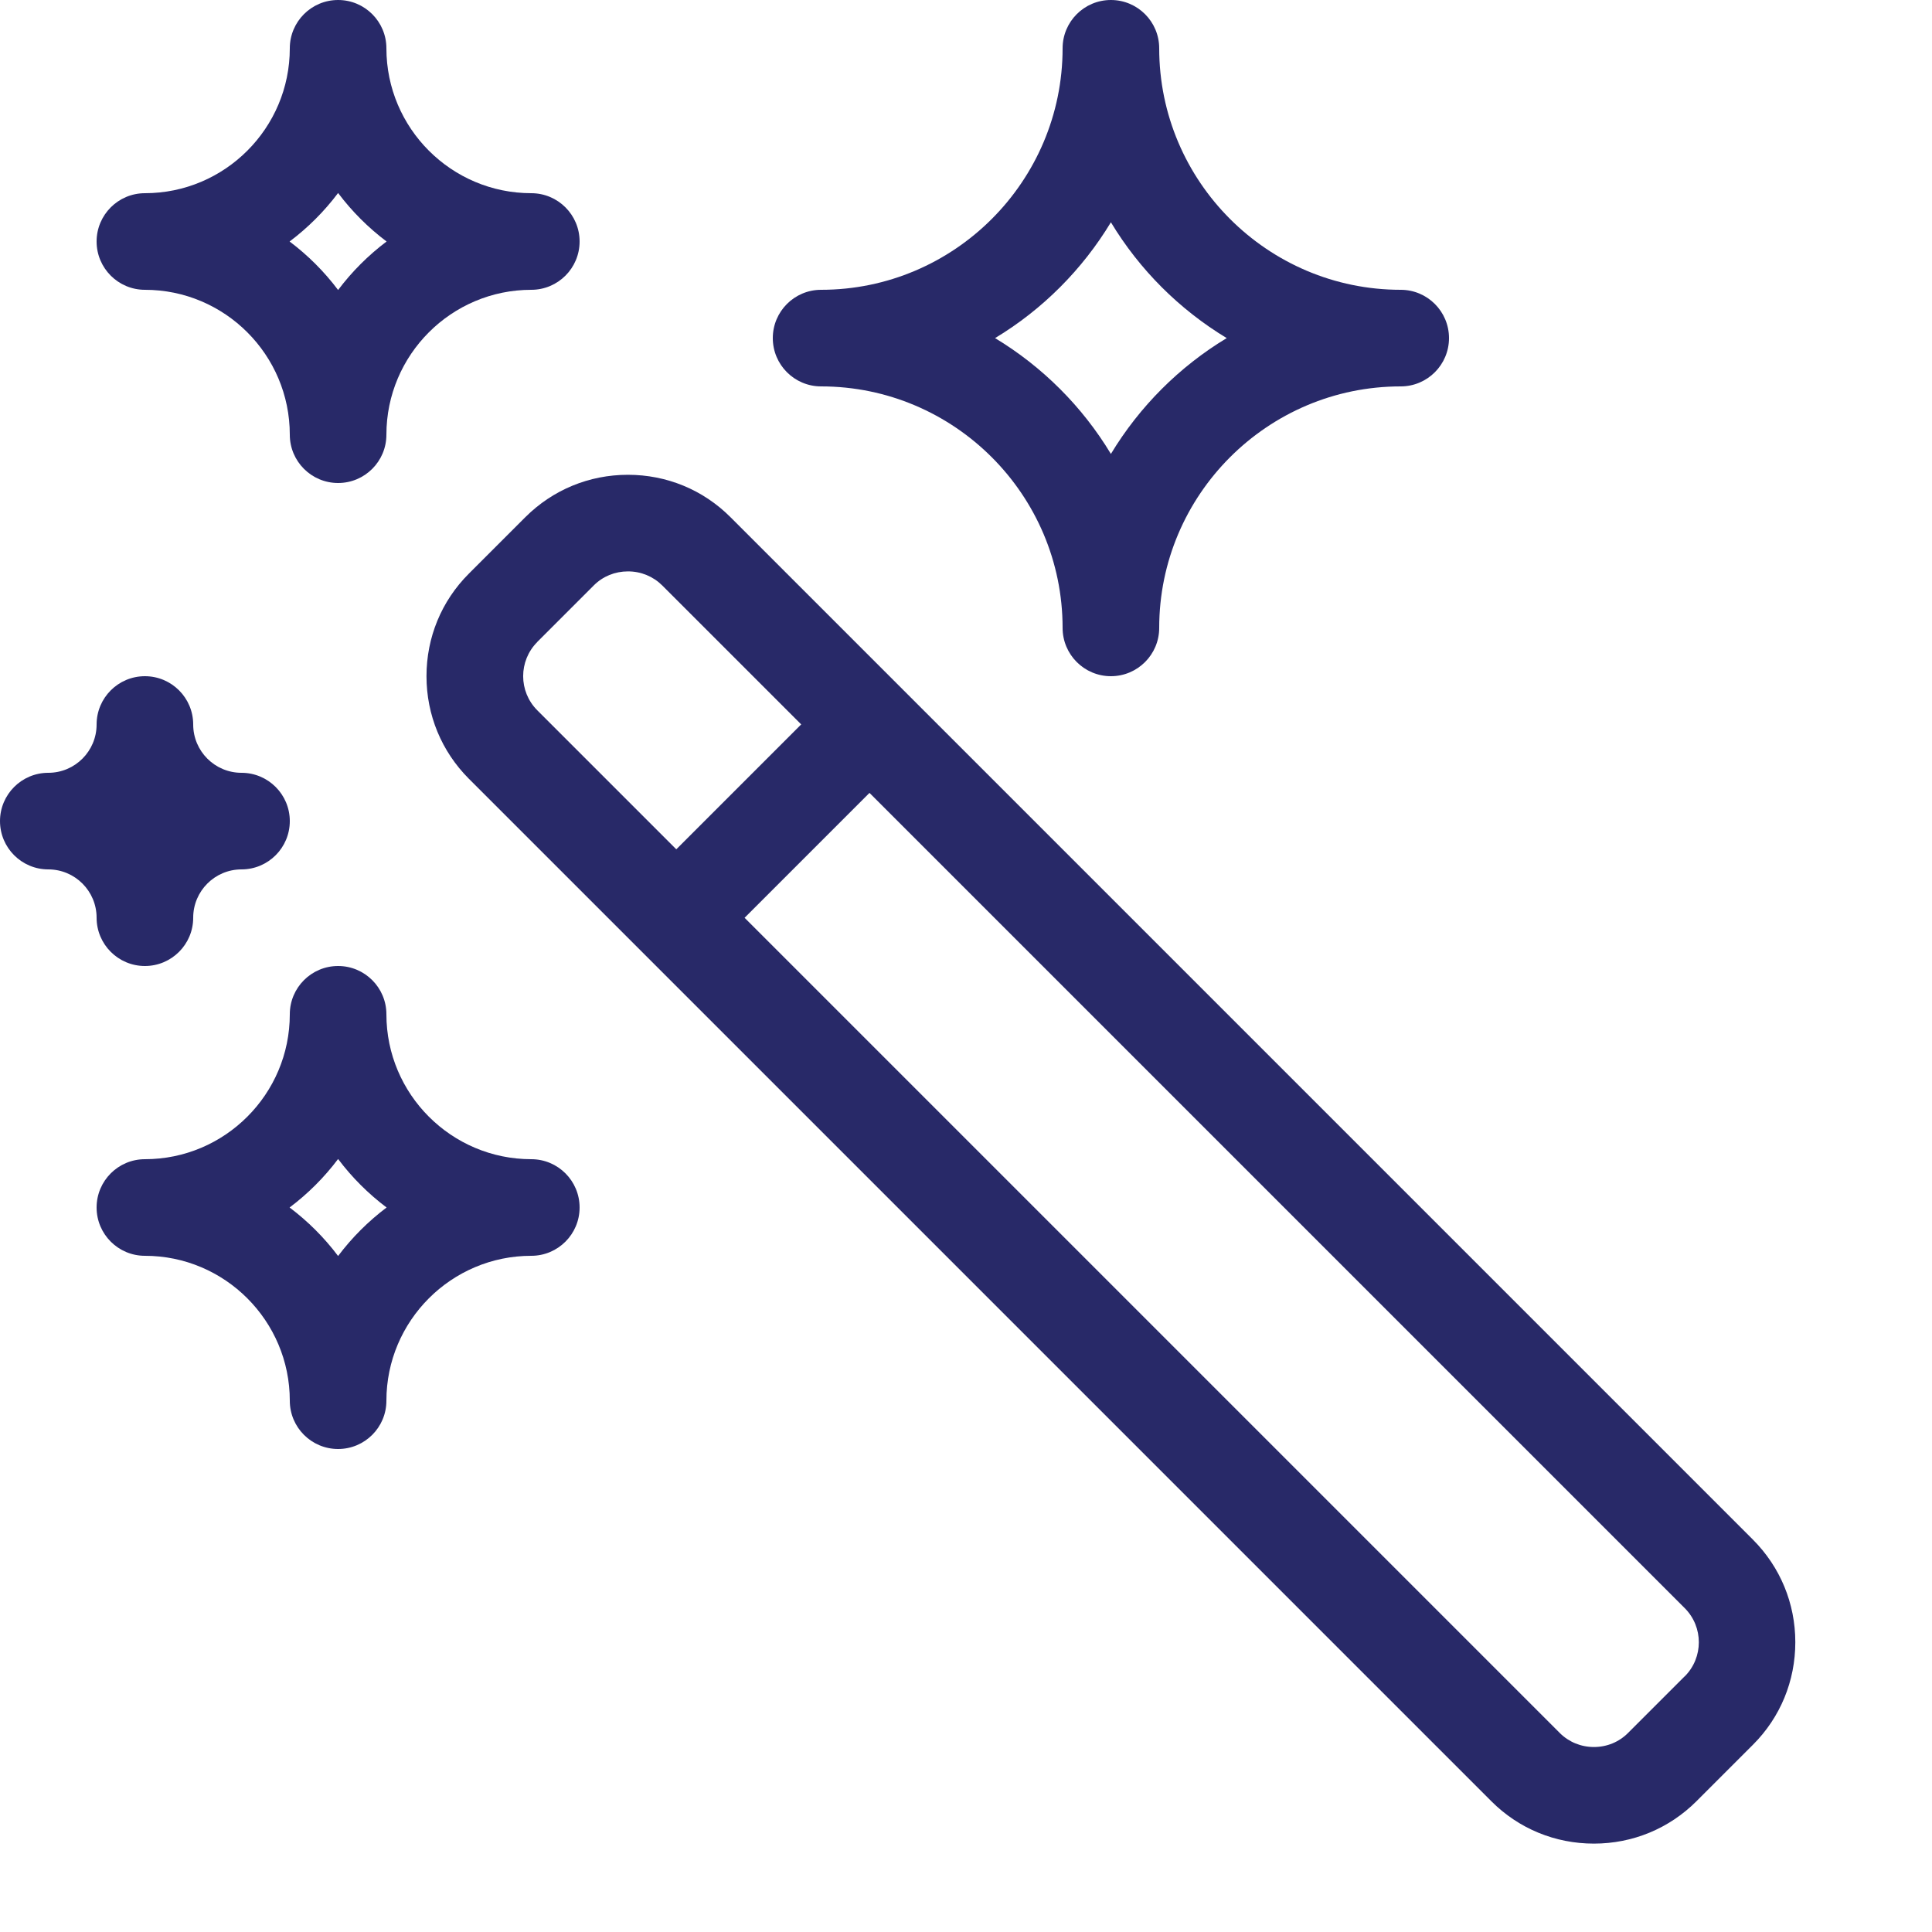
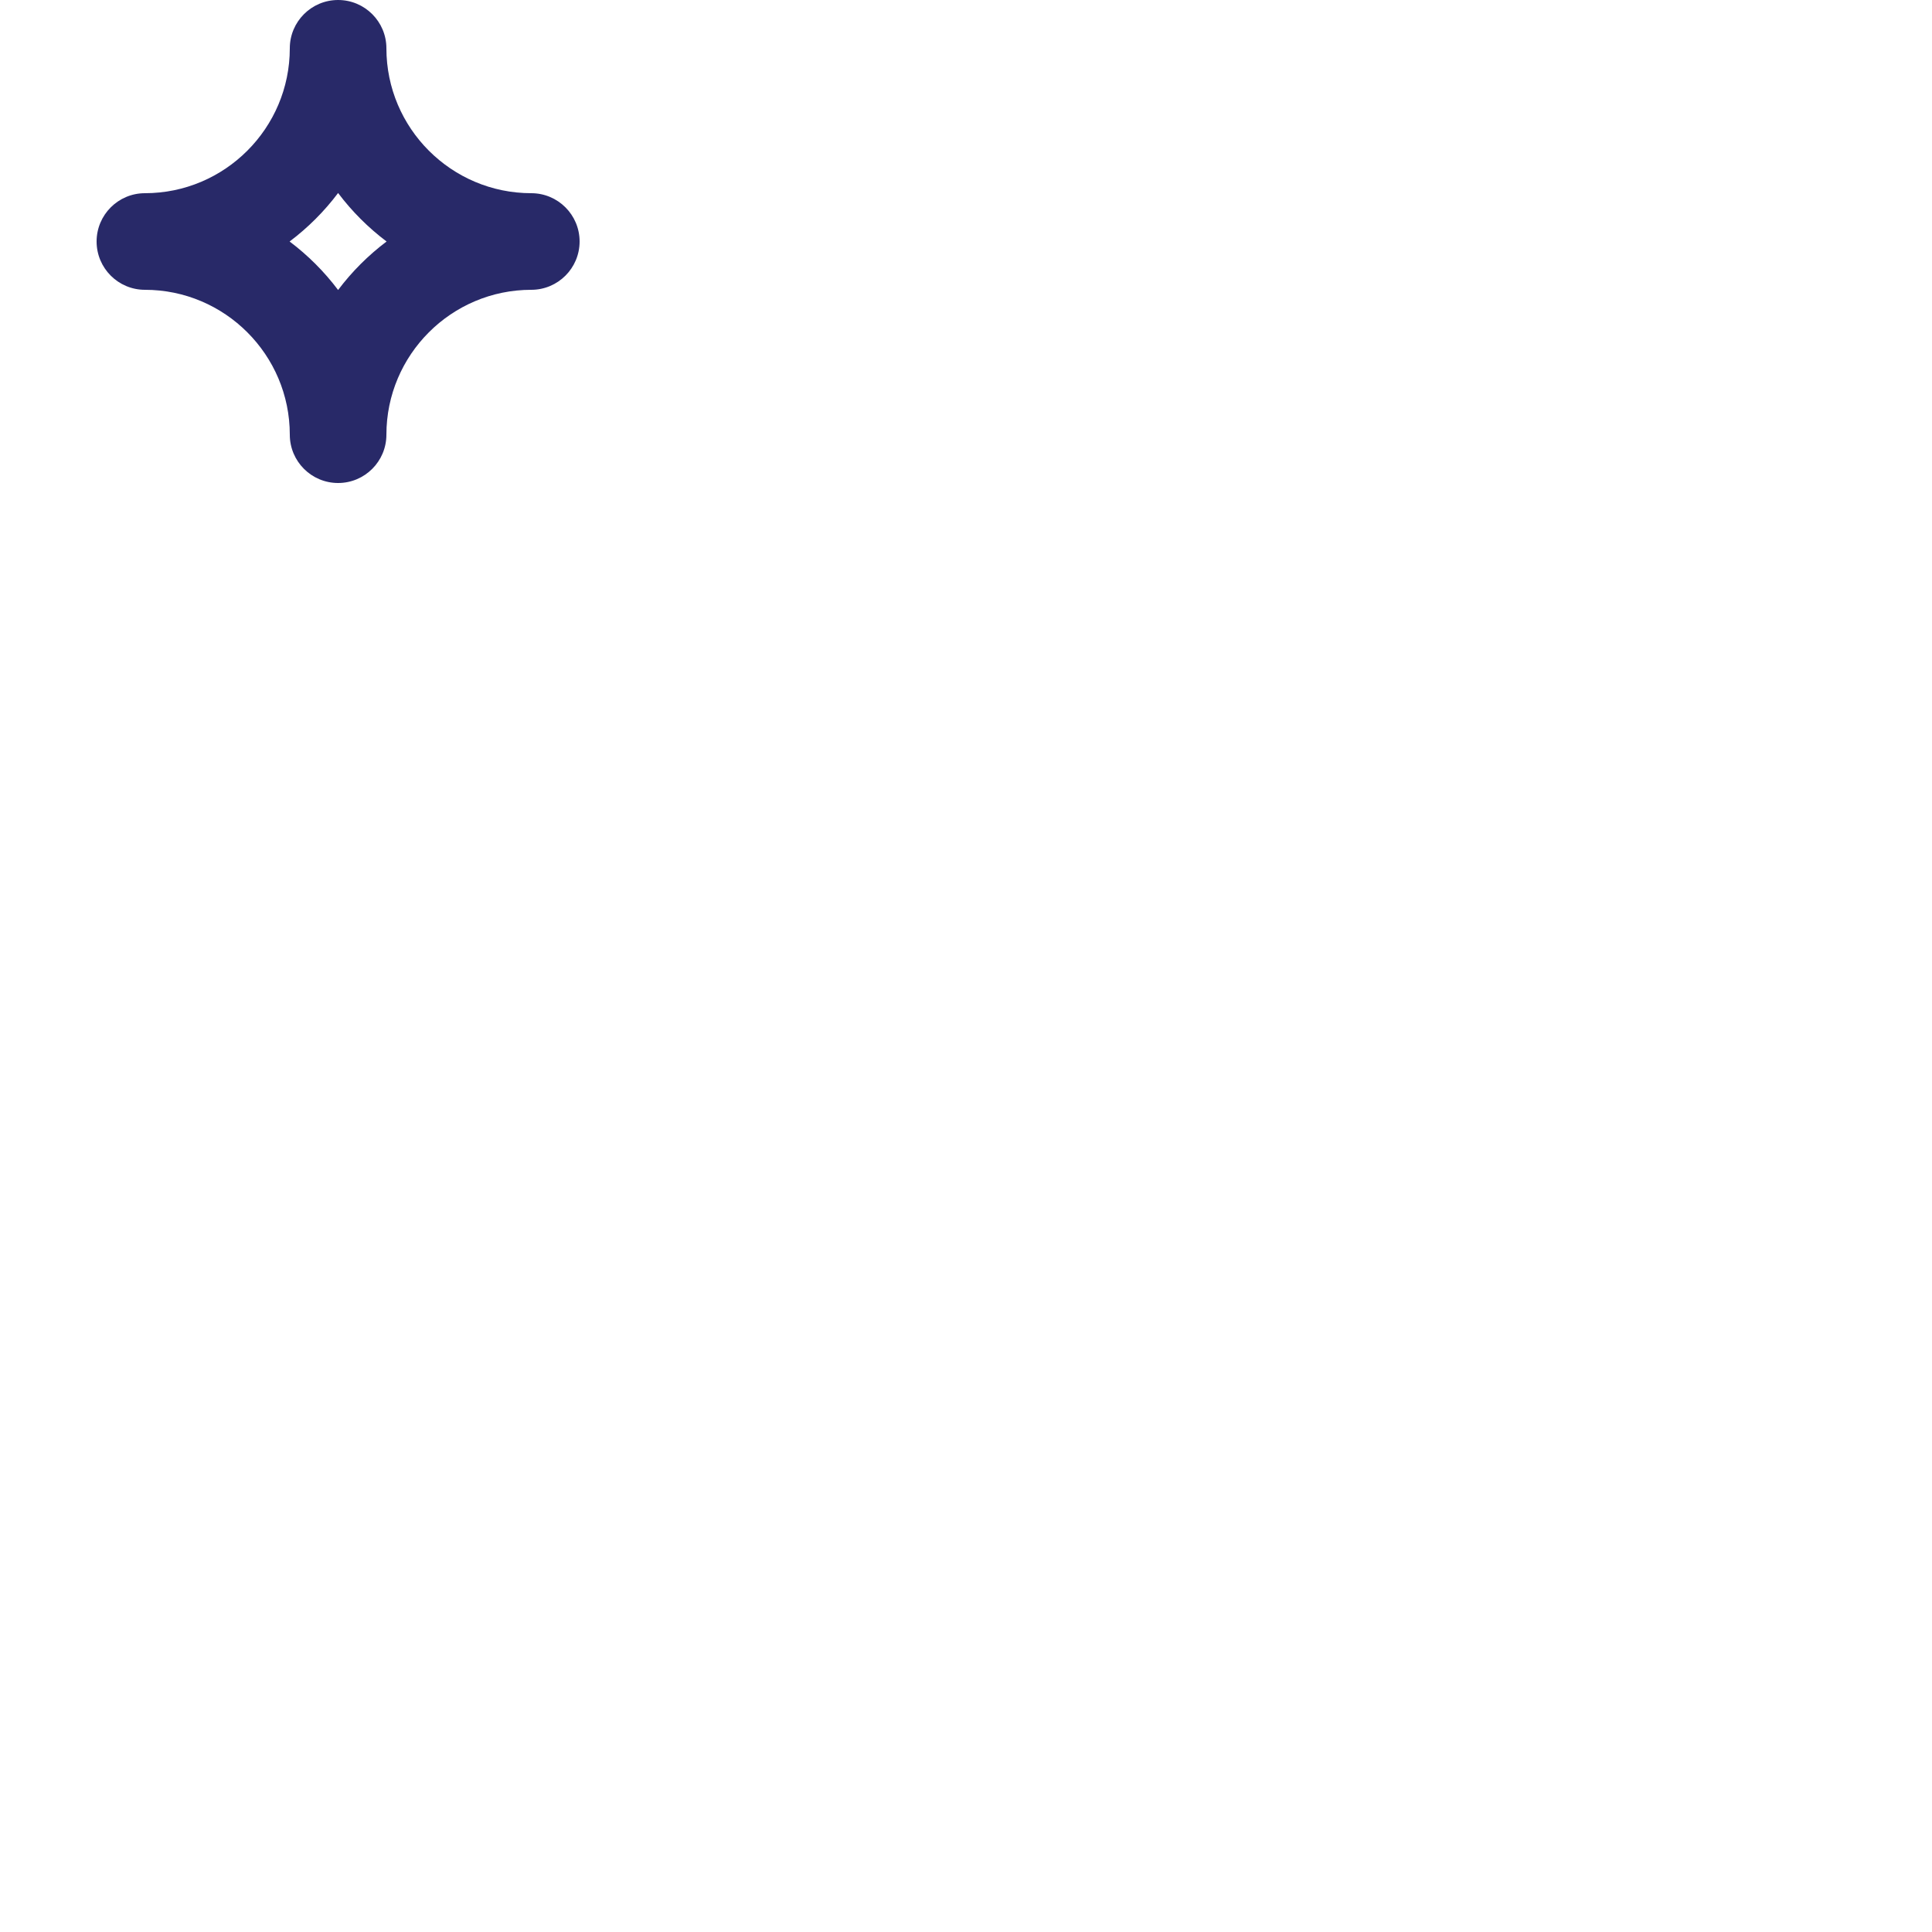
<svg xmlns="http://www.w3.org/2000/svg" height="20" viewBox="0 0 20 20" width="20">
  <g fill="#282968">
-     <path d="m11.5 7c-.276 0-.5-.224-.5-.5 0-1.378-1.122-2.5-2.5-2.5-.276 0-.5-.224-.5-.5s.224-.5.5-.5c1.378 0 2.5-1.122 2.5-2.5 0-.276.224-.5.5-.5s.5.224.5.5c0 1.378 1.122 2.5 2.5 2.5.276 0 .5.224.5.5s-.224.5-.5.5c-1.378 0-2.5 1.122-2.5 2.5 0 .276-.224.5-.5.5zm-1.199-3.5c.49.296.903.708 1.199 1.199.296-.49.708-.903 1.199-1.199-.49-.296-.903-.708-1.199-1.199-.296.49-.708.903-1.199 1.199z" />
-     <path d="m1.5 10c-.276 0-.5-.224-.5-.5s-.224-.5-.5-.5-.5-.224-.5-.5.224-.5.5-.5.5-.224.5-.5.224-.5.5-.5.5.224.5.5.224.5.5.5.5.224.5.5-.224.5-.5.5-.5.224-.5.5-.224.5-.5.5z" />
-     <path d="m18.147 15.939-10.586-10.586c-.283-.283-.659-.438-1.061-.438s-.778.156-1.061.438l-.586.586c-.283.283-.438.659-.438 1.061s.156.778.438 1.061l10.586 10.586c.283.283.659.438 1.061.438s.778-.156 1.061-.438l.586-.586c.283-.283.438-.659.438-1.061s-.156-.778-.438-1.061zm-12.586-9.293.586-.586c.094-.094.219-.145.354-.145s.26.052.354.145l1.439 1.439-1.293 1.293-1.439-1.439c-.195-.195-.195-.512 0-.707zm11.878 10.708-.586.586c-.094.094-.219.145-.353.145s-.26-.052-.353-.145l-8.439-8.439 1.293-1.293 8.439 8.439c.195.195.195.512 0 .707z" />
    <path d="m3.5 5c-.276 0-.5-.224-.5-.5 0-.827-.673-1.5-1.5-1.5-.276 0-.5-.224-.5-.5s.224-.5.5-.5c.827 0 1.5-.673 1.5-1.5 0-.276.224-.5.5-.5s.5.224.5.5c0 .827.673 1.5 1.5 1.5.276 0 .5.224.5.5s-.224.5-.5.5c-.827 0-1.5.673-1.5 1.5 0 .276-.224.5-.5.5zm-.502-2.5c.19.143.359.312.502.502.143-.19.312-.359.502-.502-.19-.143-.359-.312-.502-.502-.143.19-.312.359-.502.502z" />
-     <path d="m3.5 15c-.276 0-.5-.224-.5-.5 0-.827-.673-1.5-1.5-1.5-.276 0-.5-.224-.5-.5s.224-.5.5-.5c.827 0 1.5-.673 1.5-1.5 0-.276.224-.5.5-.5s.5.224.5.5c0 .827.673 1.5 1.5 1.5.276 0 .5.224.5.5s-.224.5-.5.5c-.827 0-1.5.673-1.5 1.5 0 .276-.224.5-.5.5zm-.502-2.5c.19.143.359.312.502.502.143-.19.312-.359.502-.502-.19-.143-.359-.312-.502-.502-.143.19-.312.359-.502.502z" />
  </g>
</svg>